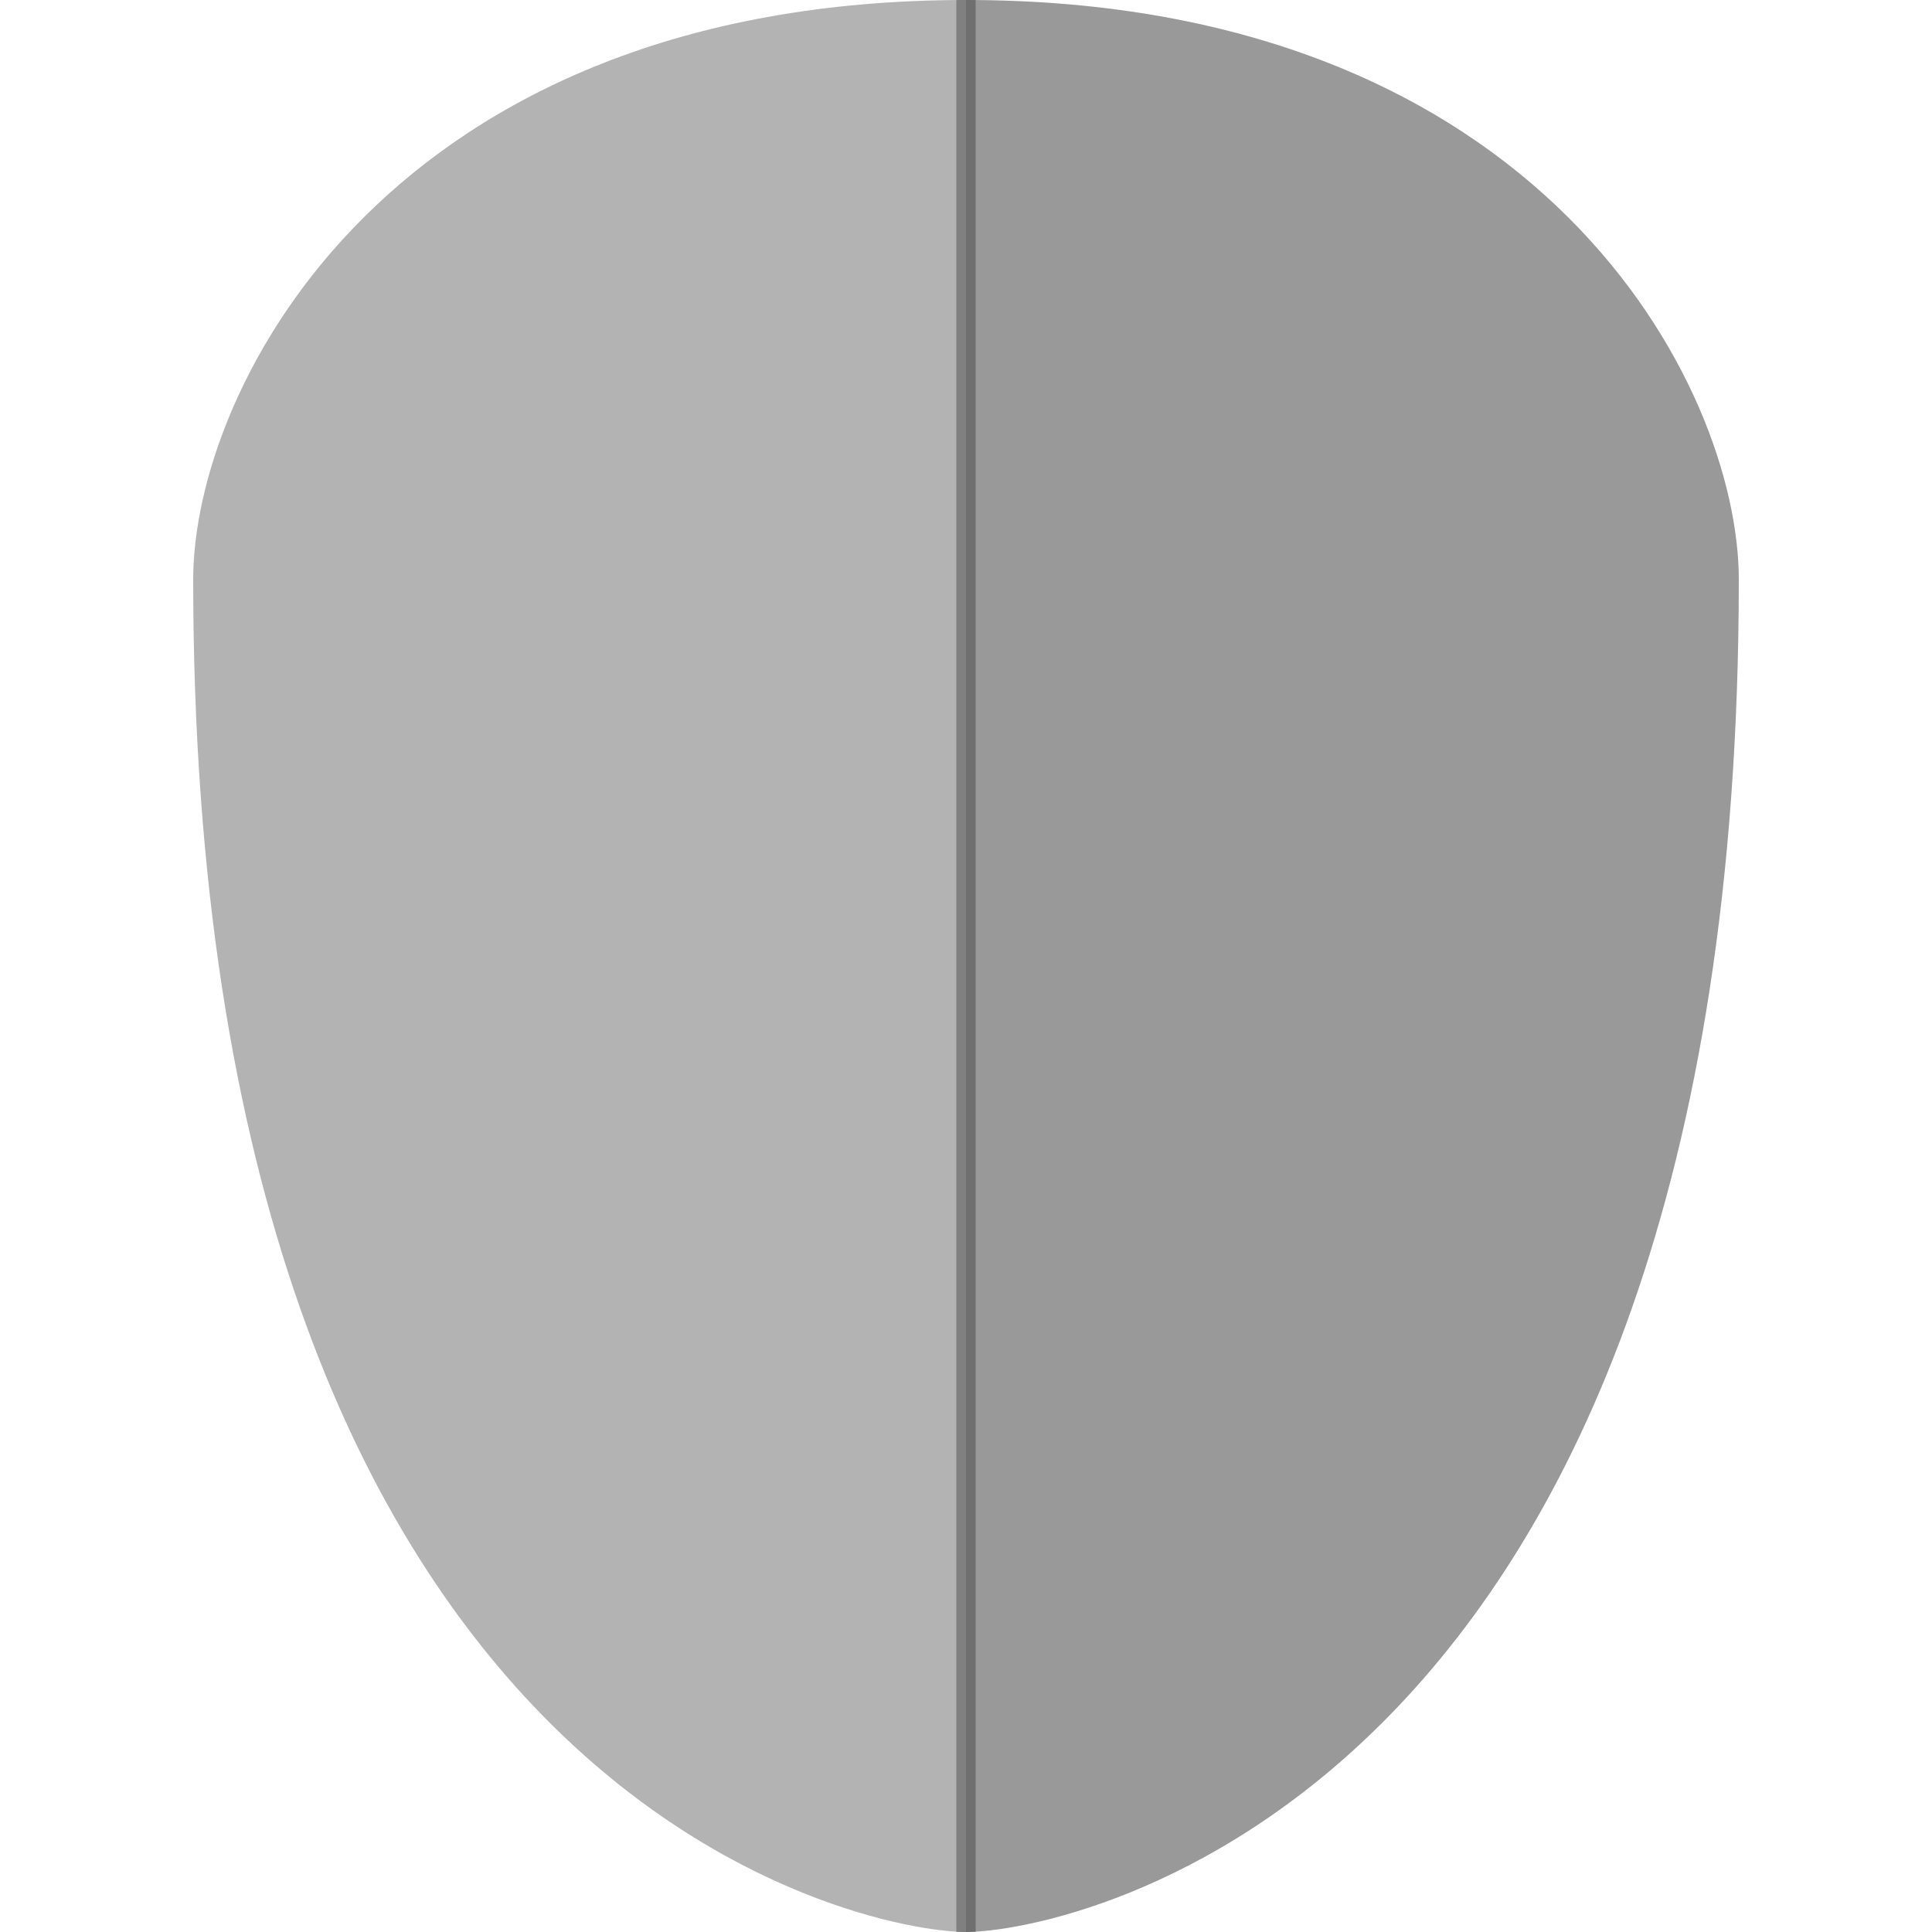
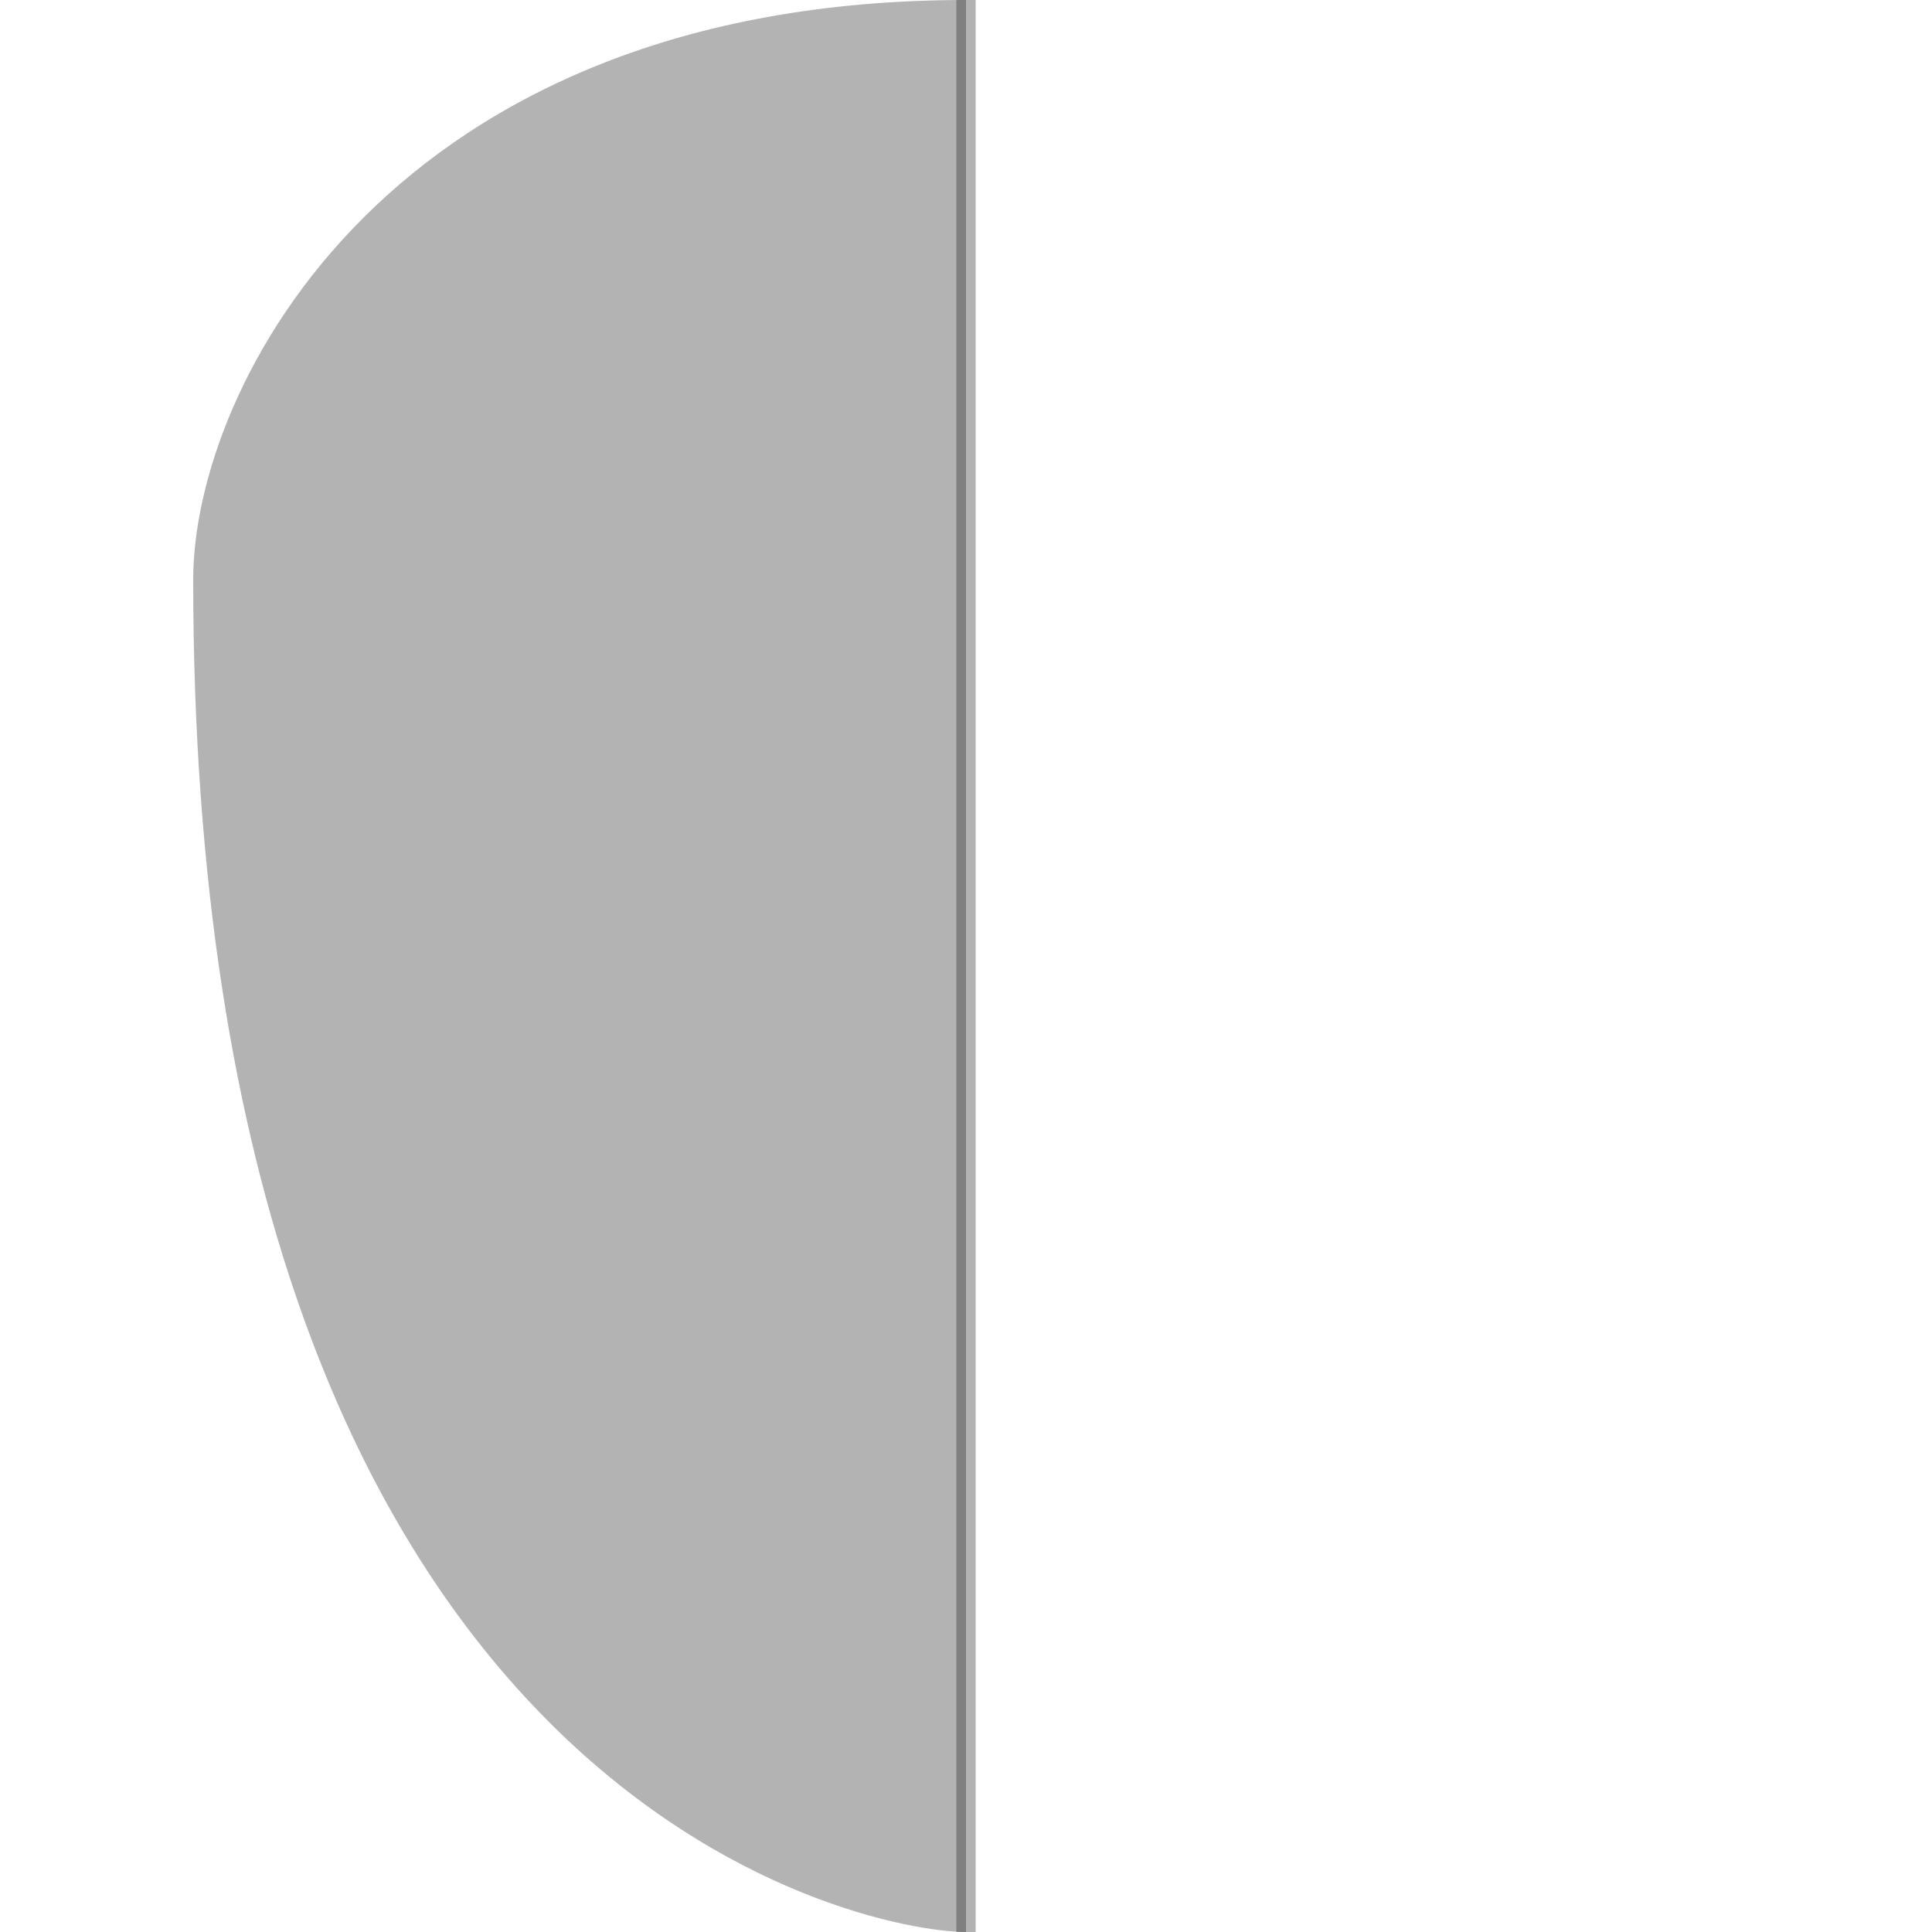
<svg xmlns="http://www.w3.org/2000/svg" xmlns:ns1="http://www.inkscape.org/namespaces/inkscape" xmlns:ns2="http://sodipodi.sourceforge.net/DTD/sodipodi-0.dtd" width="60" height="60" viewBox="0 0 60 60" version="1.1" id="svg1" ns1:version="1.3.2 (091e20ef0f, 2023-11-25)" ns2:docname="nET.svg">
  <ns2:namedview id="namedview1" pagecolor="#ffffff" bordercolor="#000000" borderopacity="0.25" ns1:showpageshadow="2" ns1:pageopacity="0.0" ns1:pagecheckerboard="0" ns1:deskcolor="#d1d1d1" ns1:document-units="px" showgrid="true" showguides="true" ns1:zoom="11.165846" ns1:cx="26.912426" ns1:cy="35.286175" ns1:window-width="1920" ns1:window-height="1029" ns1:window-x="0" ns1:window-y="0" ns1:window-maximized="1" ns1:current-layer="layer1" />
  <defs id="defs1" />
  <g ns1:label="Capa 1" ns1:groupmode="layer" id="layer1">
    <path style="fill:#b3b3b3;stroke-width:1.134;stroke-linejoin:round;paint-order:markers fill stroke" d="M 6,18 C 6,56 26.864,60 30,60 V 0 C 12.128,0 6,12 6,18 Z" id="path1" ns2:nodetypes="cccc" />
-     <path style="fill:#999999;stroke-width:1.134;stroke-linejoin:round;paint-order:markers fill stroke" d="M 54,18 C 54,56 33.136,60 30,60 V 0 c 17.872,0 24,12 24,18 z" id="use4" ns2:nodetypes="cccc" />
    <path style="opacity:0.33;fill:none;stroke-width:0.6;stroke-linejoin:round;paint-order:markers fill stroke;stroke:#1a1a1a;stroke-dasharray:none" d="M 30,0 V 60" id="path5" />
  </g>
</svg>